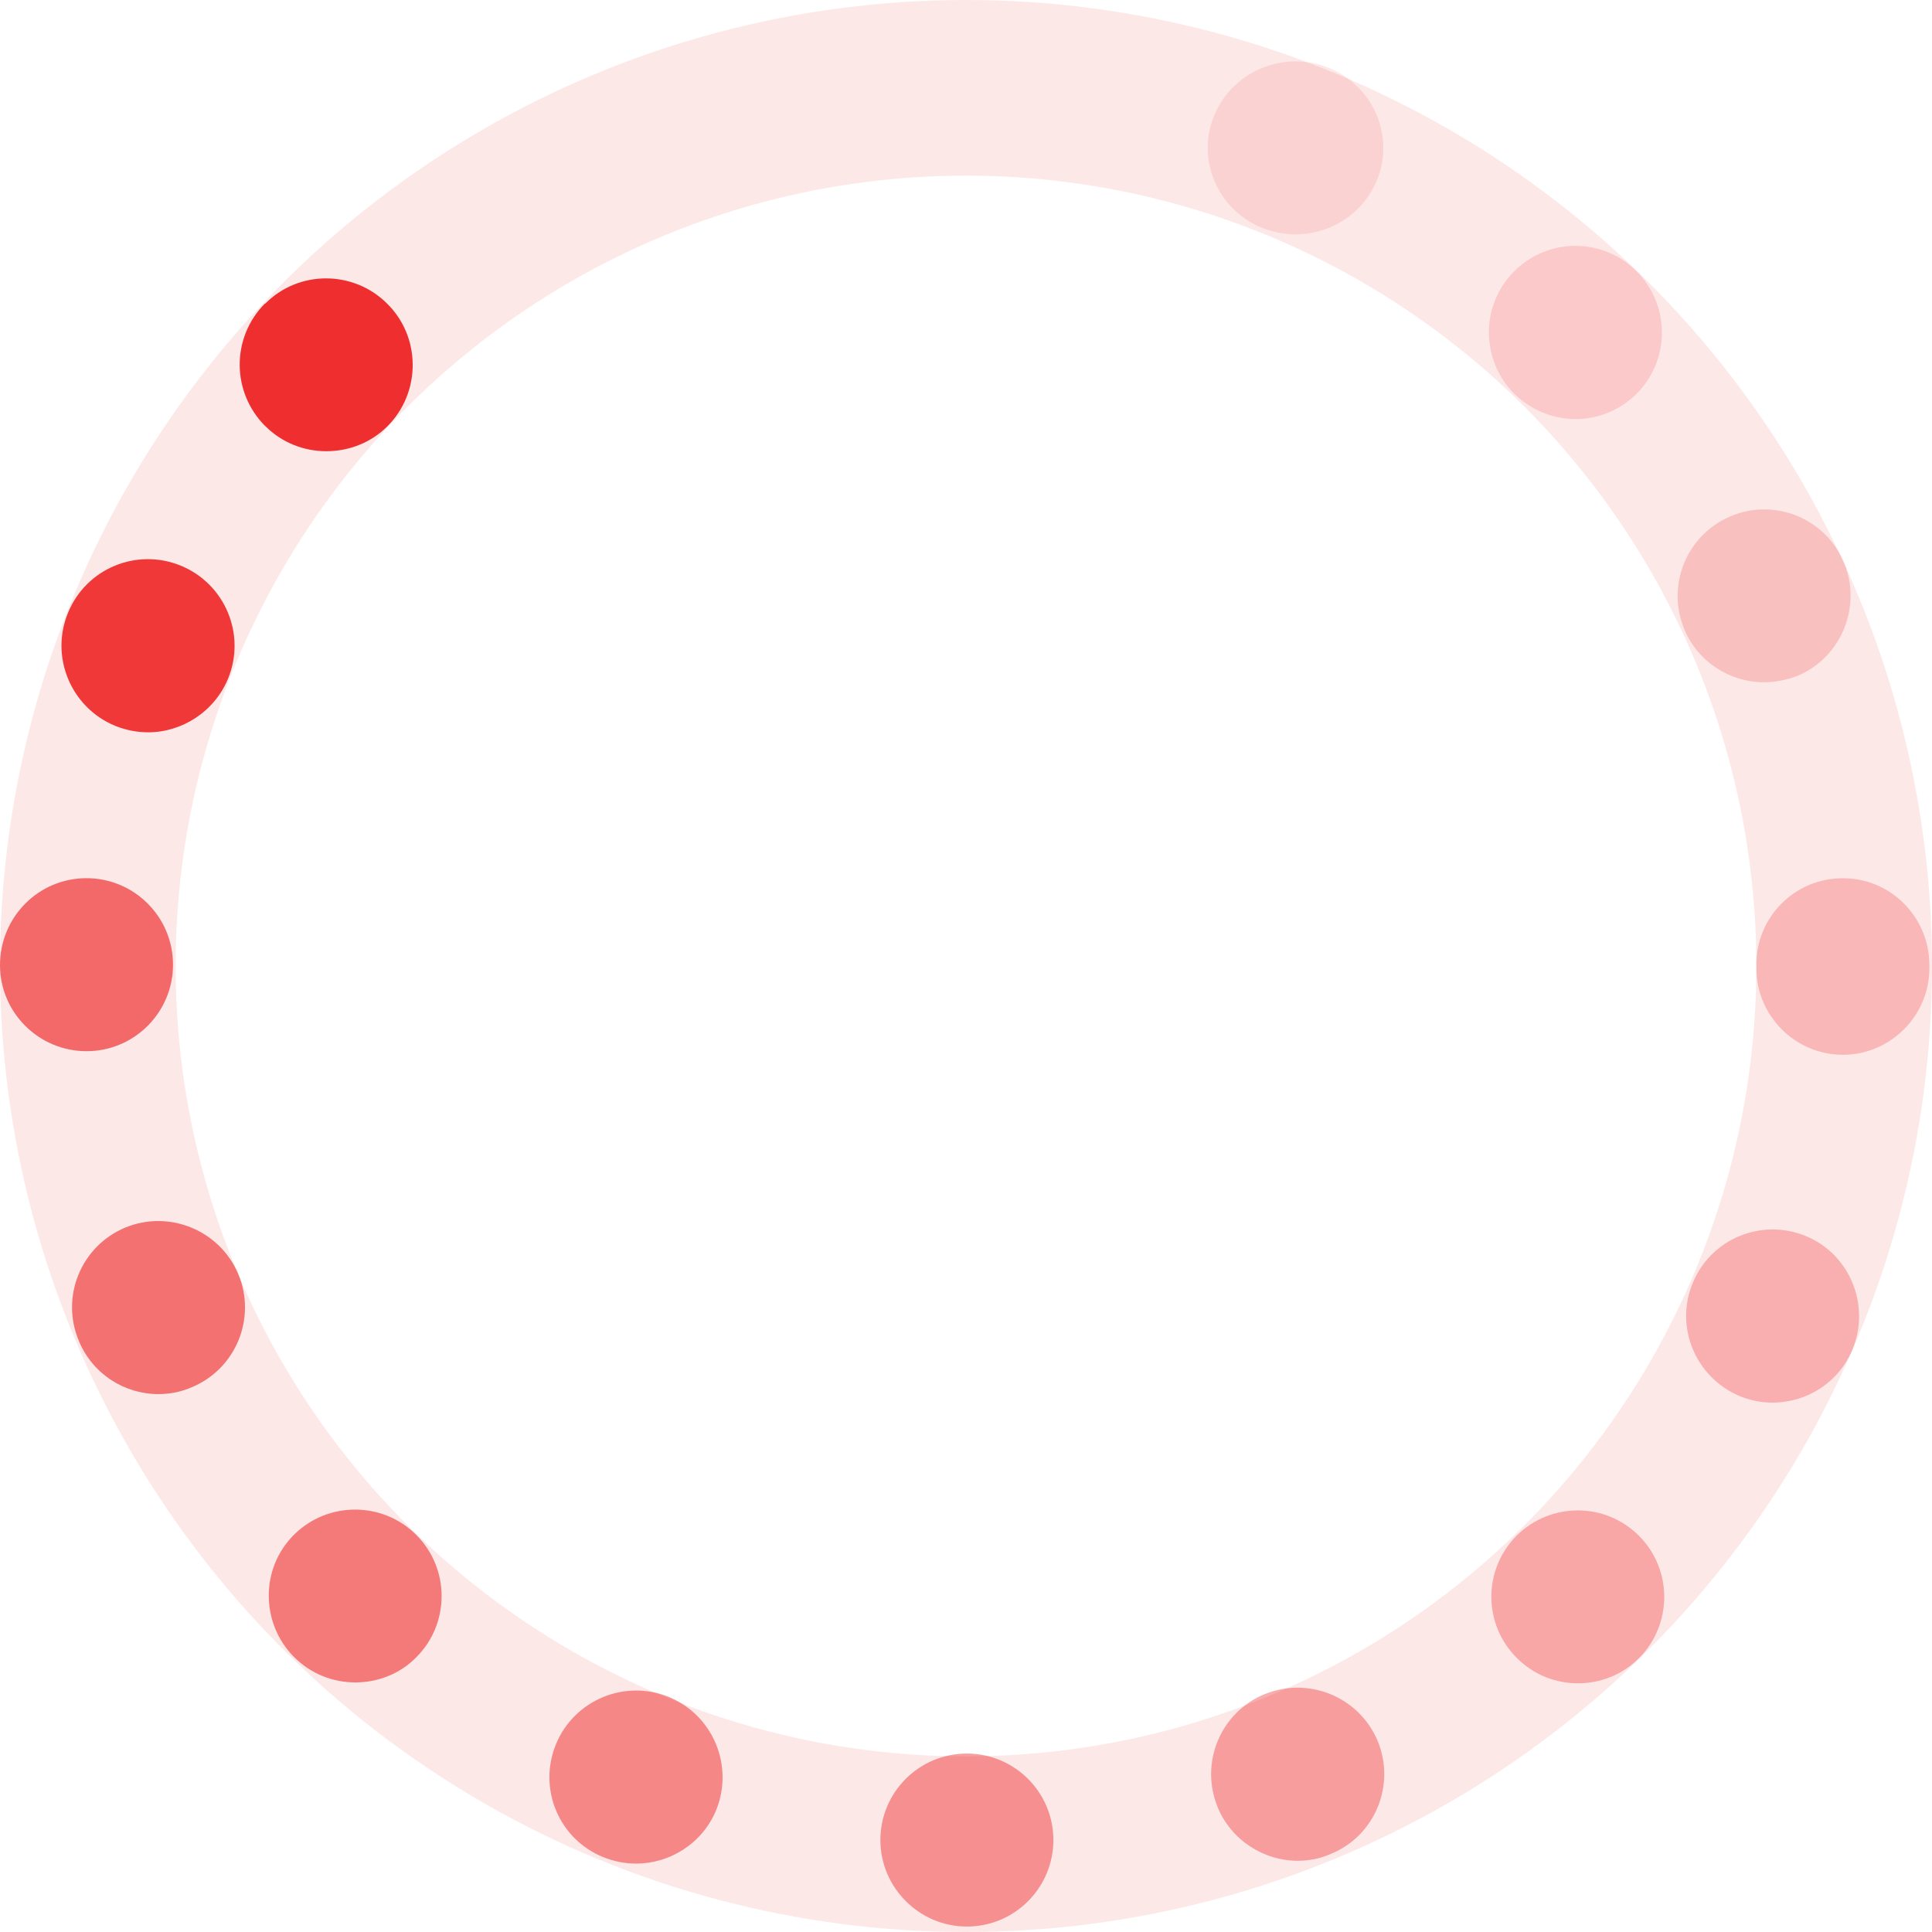
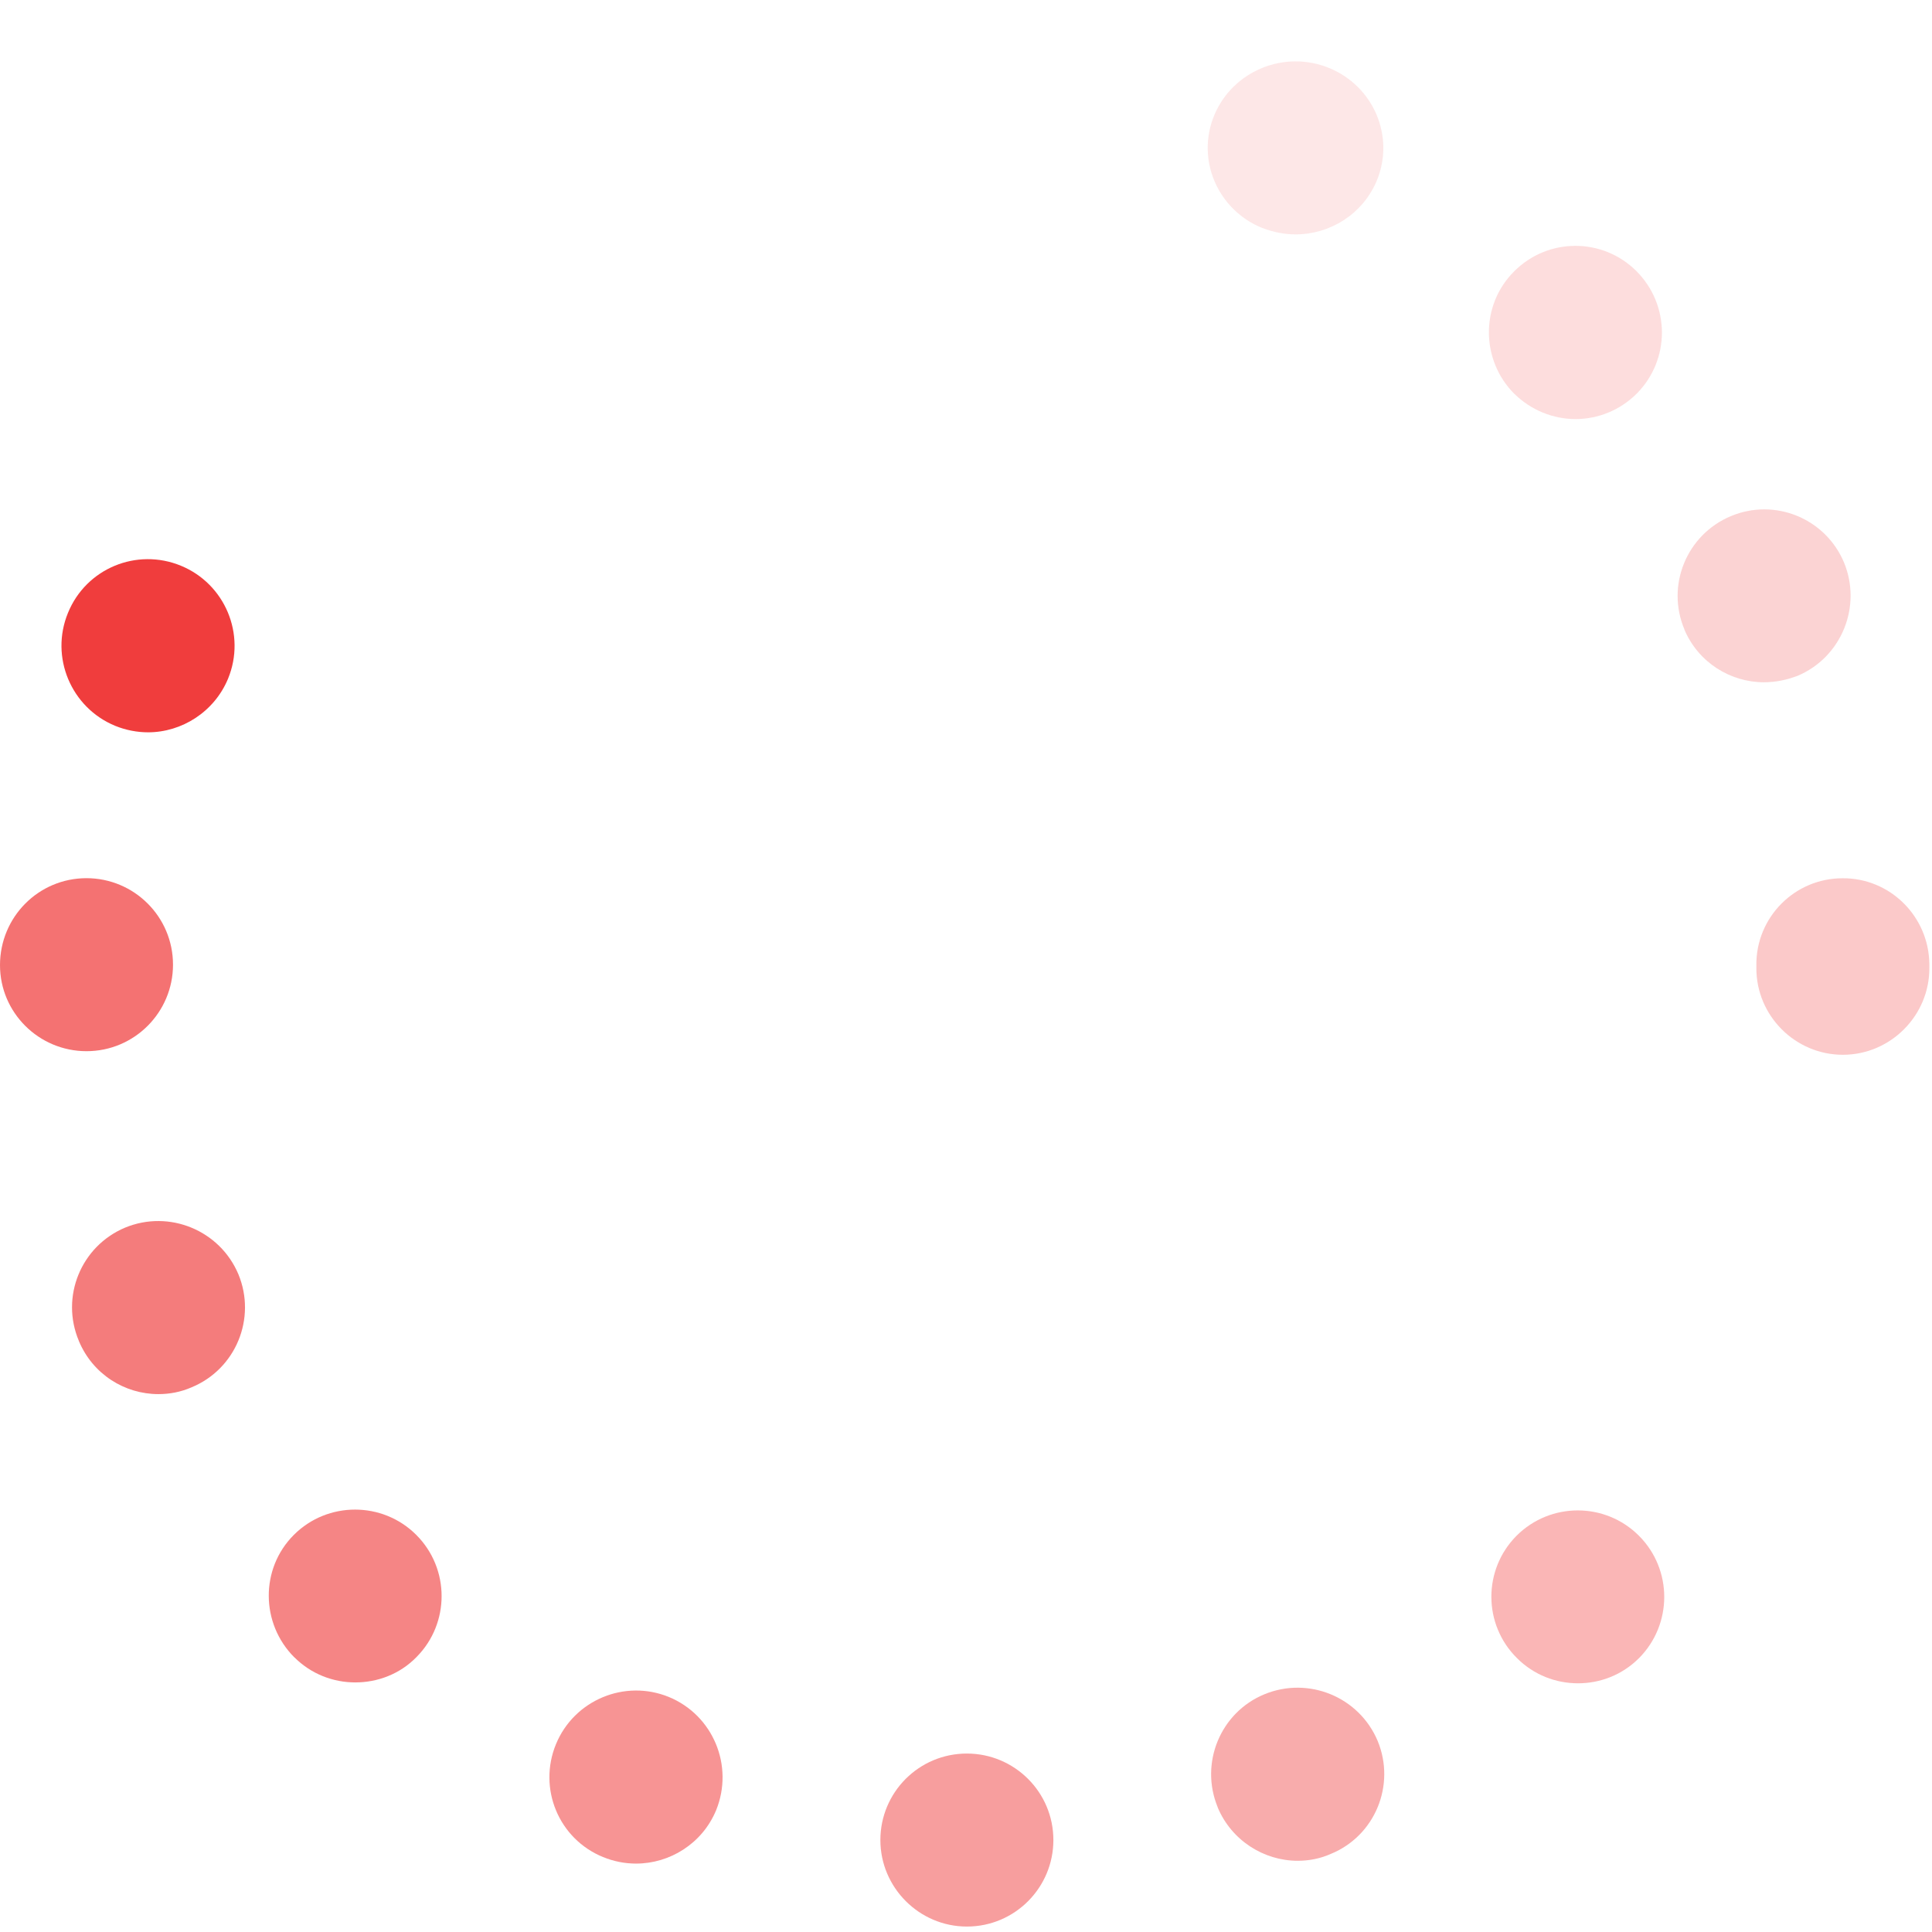
<svg xmlns="http://www.w3.org/2000/svg" height="22" viewBox="0 0 22 22" width="22">
  <g fill="none" fill-rule="evenodd">
-     <circle cx="11" cy="11" opacity=".096" r="10" stroke="#ec0d0d" stroke-width="2" />
    <g fill="#ec0d0d" fill-rule="nonzero">
      <path d="m10.025 20.953c0-.542.438-.985.985-.985.541 0 .985.438.985.985 0 .541-.438.985-.985.985-.542 0-.985-.444-.985-.985z" opacity=".4" />
      <path d="m6.868 21.147c-.508-.207-.744-.783-.537-1.286.207-.502.783-.743 1.286-.537.502.207.744.783.537 1.291-.158.379-.527.606-.911.606-.128-0-.256-.025-.374-.074z" opacity=".44" />
      <path d="m13.866 20.579c-.207-.502.03-1.079.532-1.286.502-.207 1.079.029 1.29.532.207.502-.03 1.079-.532 1.285-.123.055-.251.079-.379.079-.385 0-.754-.231-.912-.61z" opacity=".34" />
      <path d="m3.351 18.872c-.384-.385-.389-1.01-.005-1.394.384-.384 1.01-.384 1.394 0 .384.384.384 1.005.005 1.389-.192.198-.448.291-.699.291-.251-0-.502-.094-.694-.286z" opacity=".5" />
      <path d="m17.275 18.882c-.389-.384-.389-1.009-.006-1.394.385-.385 1.01-.385 1.394 0 .384.384.384 1.009 0 1.394-.192.192-.443.286-.694.286-.251 0-.502-.094-.694-.286z" opacity=".3" />
      <path d="m.898 15.269c-.212-.502.024-1.079.527-1.29.502-.207 1.079.03 1.29.532.207.502-.03 1.078-.532 1.286-.123.054-.251.078-.379.078-.384 0-.748-.226-.906-.605z" opacity=".54" />
-       <path d="m19.809 15.897c-.502-.212-.744-.788-.532-1.29.207-.503.783-.739 1.286-.532.502.207.739.788.532 1.291-.158.379-.522.606-.912.606-.123 0-.251-.025-.374-.074z" opacity=".26" />
      <path d="m0 10.99c0-.547.438-.99.985-.99.541 0 .985.438.985.985 0 .541-.438.985-.985.985-.542 0-.985-.438-.985-.98z" opacity=".58" />
      <path d="m20 11.025c0-.015 0-.025 0-.034-.005-.547.438-.99.98-.99.541-.005.985.433.99.98v.025.02c0 .541-.444.985-.985.985-.542 0-.985-.444-.985-.985z" opacity=".22" />
-       <path d="m.164 11.122v.005c0-.005 0-.005 0-.005z" />
      <path d="m1.311 8.265c-.502-.207-.744-.783-.537-1.286.207-.507.783-.744 1.286-.537s.744.783.537 1.286c-.157.379-.527.611-.911.611-.123 0-.252-.024-.375-.074z" opacity=".8" />
      <path d="m19.181 7.168c-.212-.502.025-1.079.527-1.29.503-.212 1.079.025 1.29.527.207.502-.029 1.079-.527 1.29-.128.049-.256.074-.384.074-.385-0-.749-.227-.907-.601z" opacity=".18" />
-       <path d="m3.02 4.852c-.384-.384-.389-1.005-.005-1.394h.005c.379-.384 1.005-.384 1.389 0 .384.379.389 1.005.005 1.394-.192.192-.443.286-.699.286-.251-0-.502-.094-.694-.286z" opacity=".838" />
      <path d="m17.245 4.486c-.384-.384-.389-1.01-.005-1.394.385-.389 1.01-.389 1.394-.005.384.384.389 1.005.005 1.394-.192.192-.444.291-.699.291-.251 0-.503-.099-.694-.286z" opacity=".14" />
      <path d="m14.373 2.596c-.51-.207-.756-.783-.545-1.286.21-.502.795-.744 1.304-.537.51.207.755.783.545 1.286-.16.379-.53.61-.924.61-.125-0-.255-.025-.38-.074z" opacity=".099" />
    </g>
  </g>
</svg>